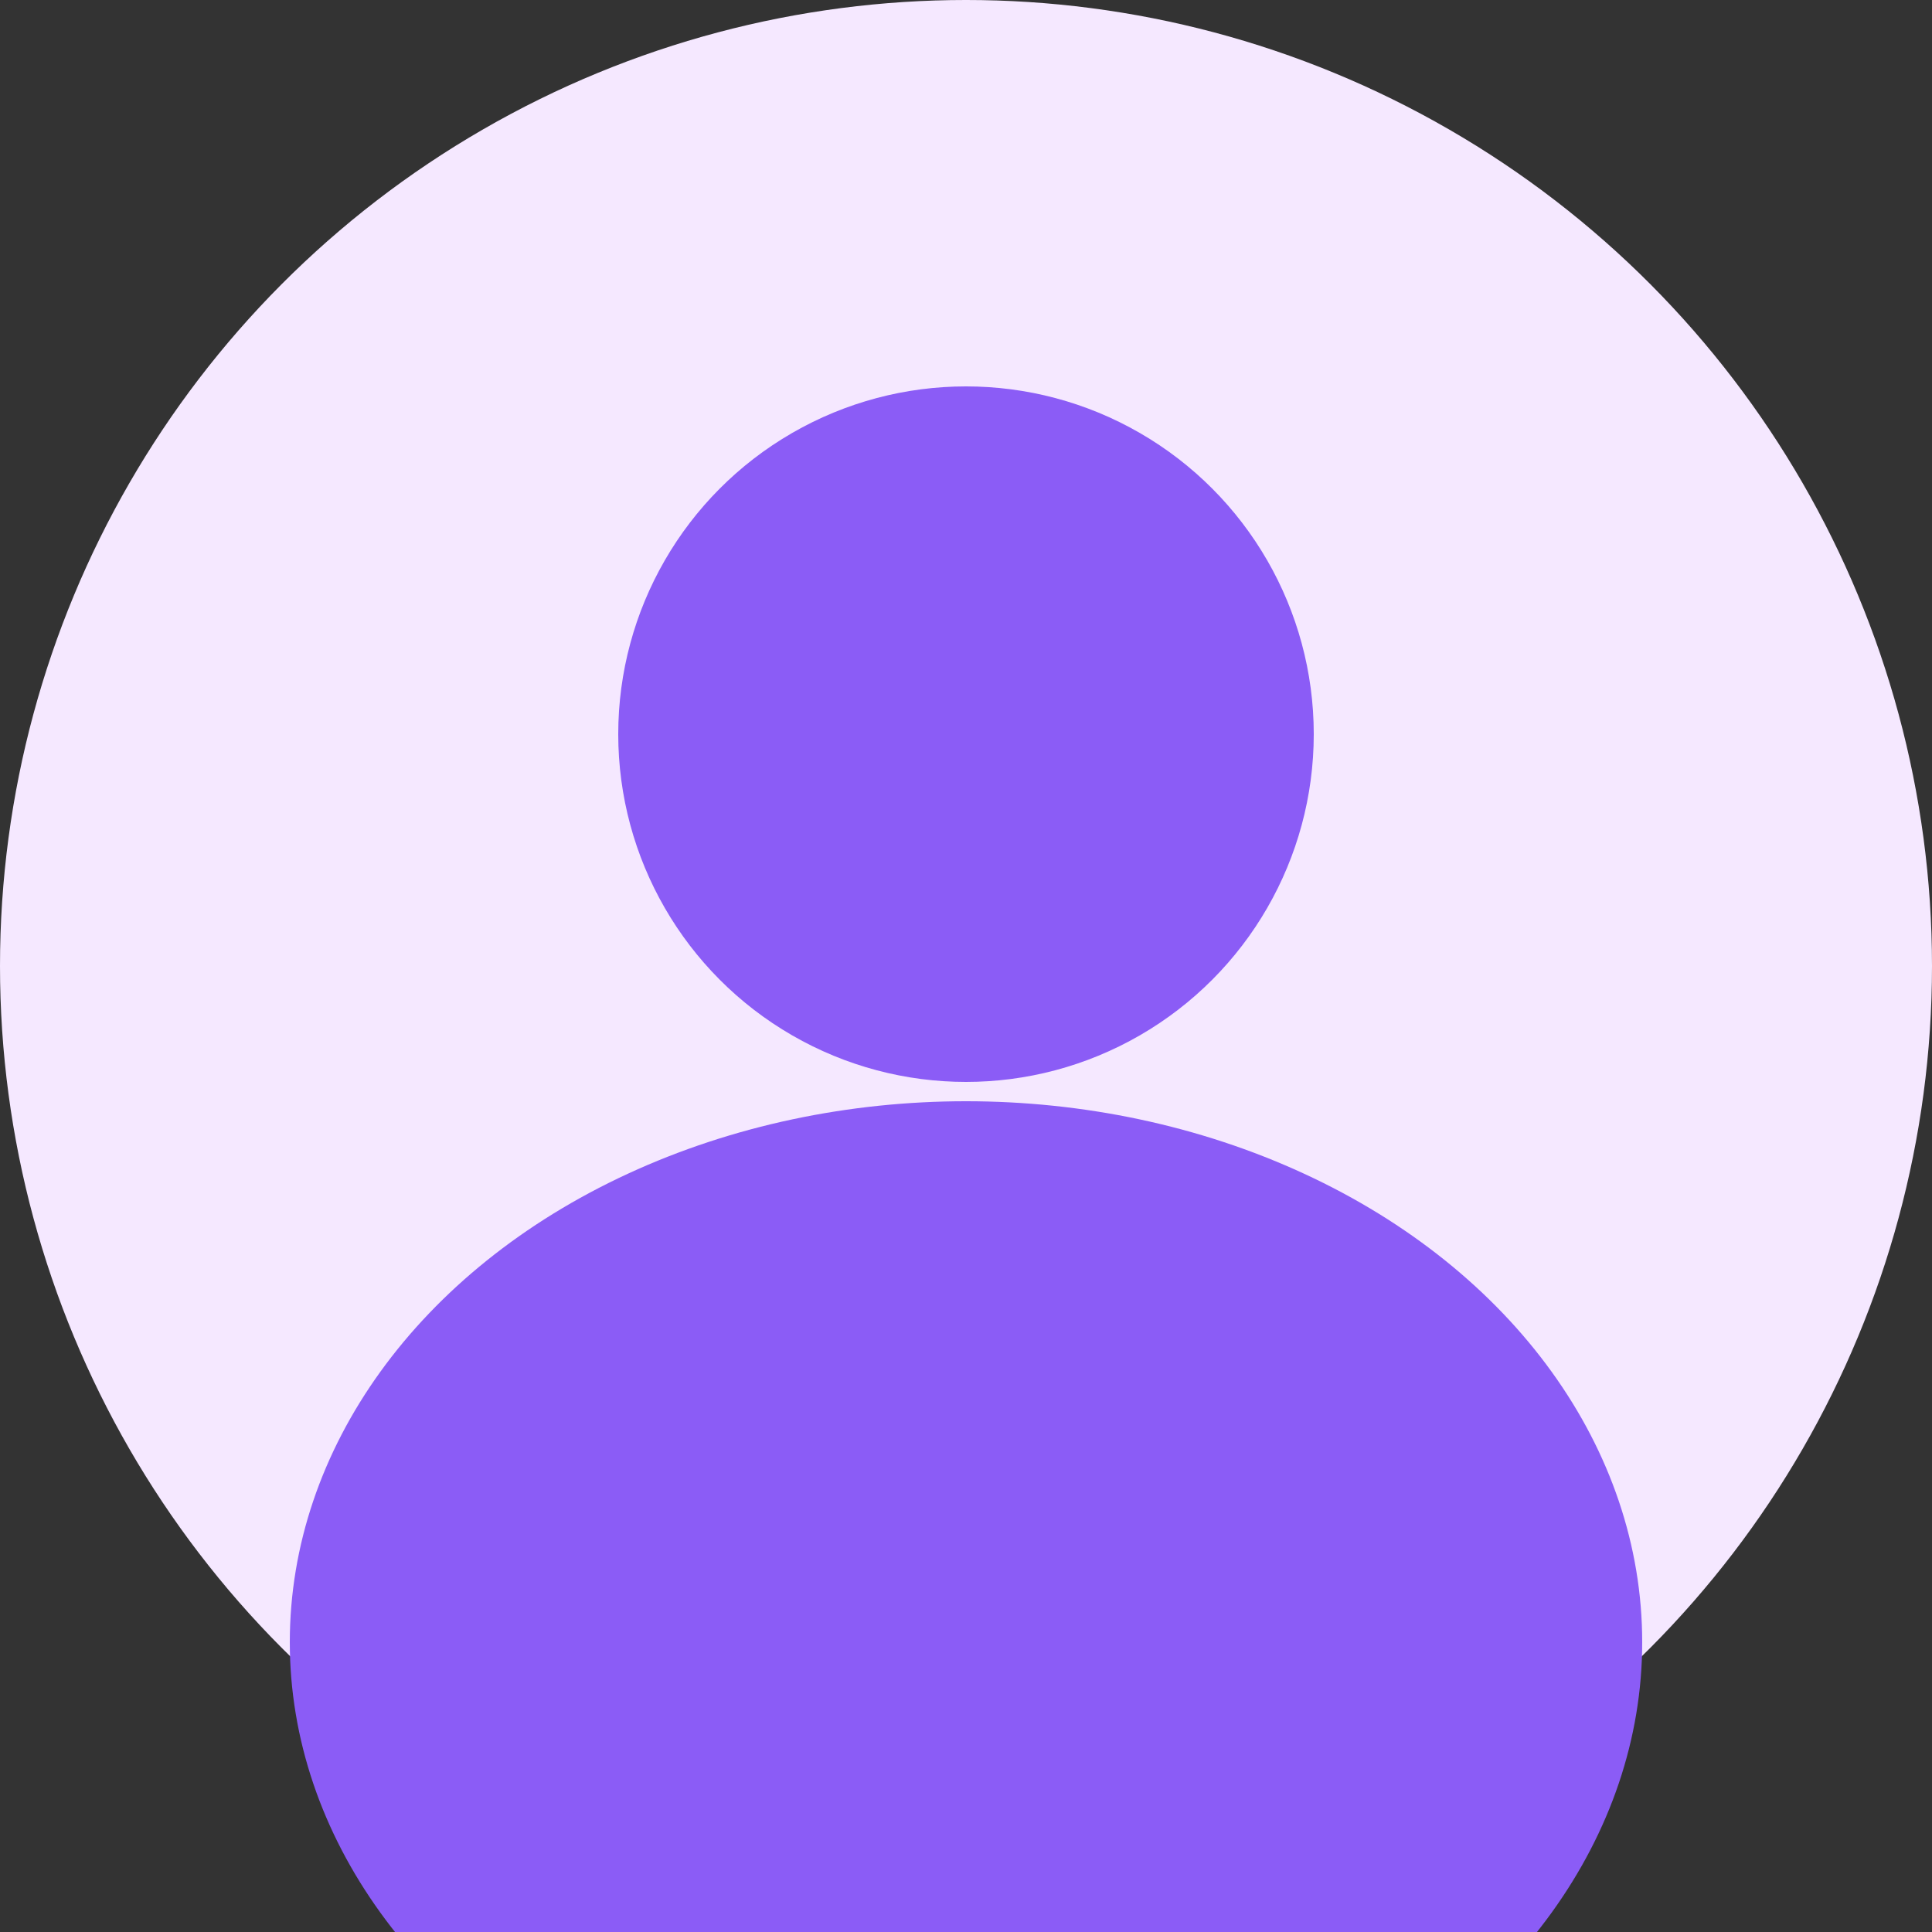
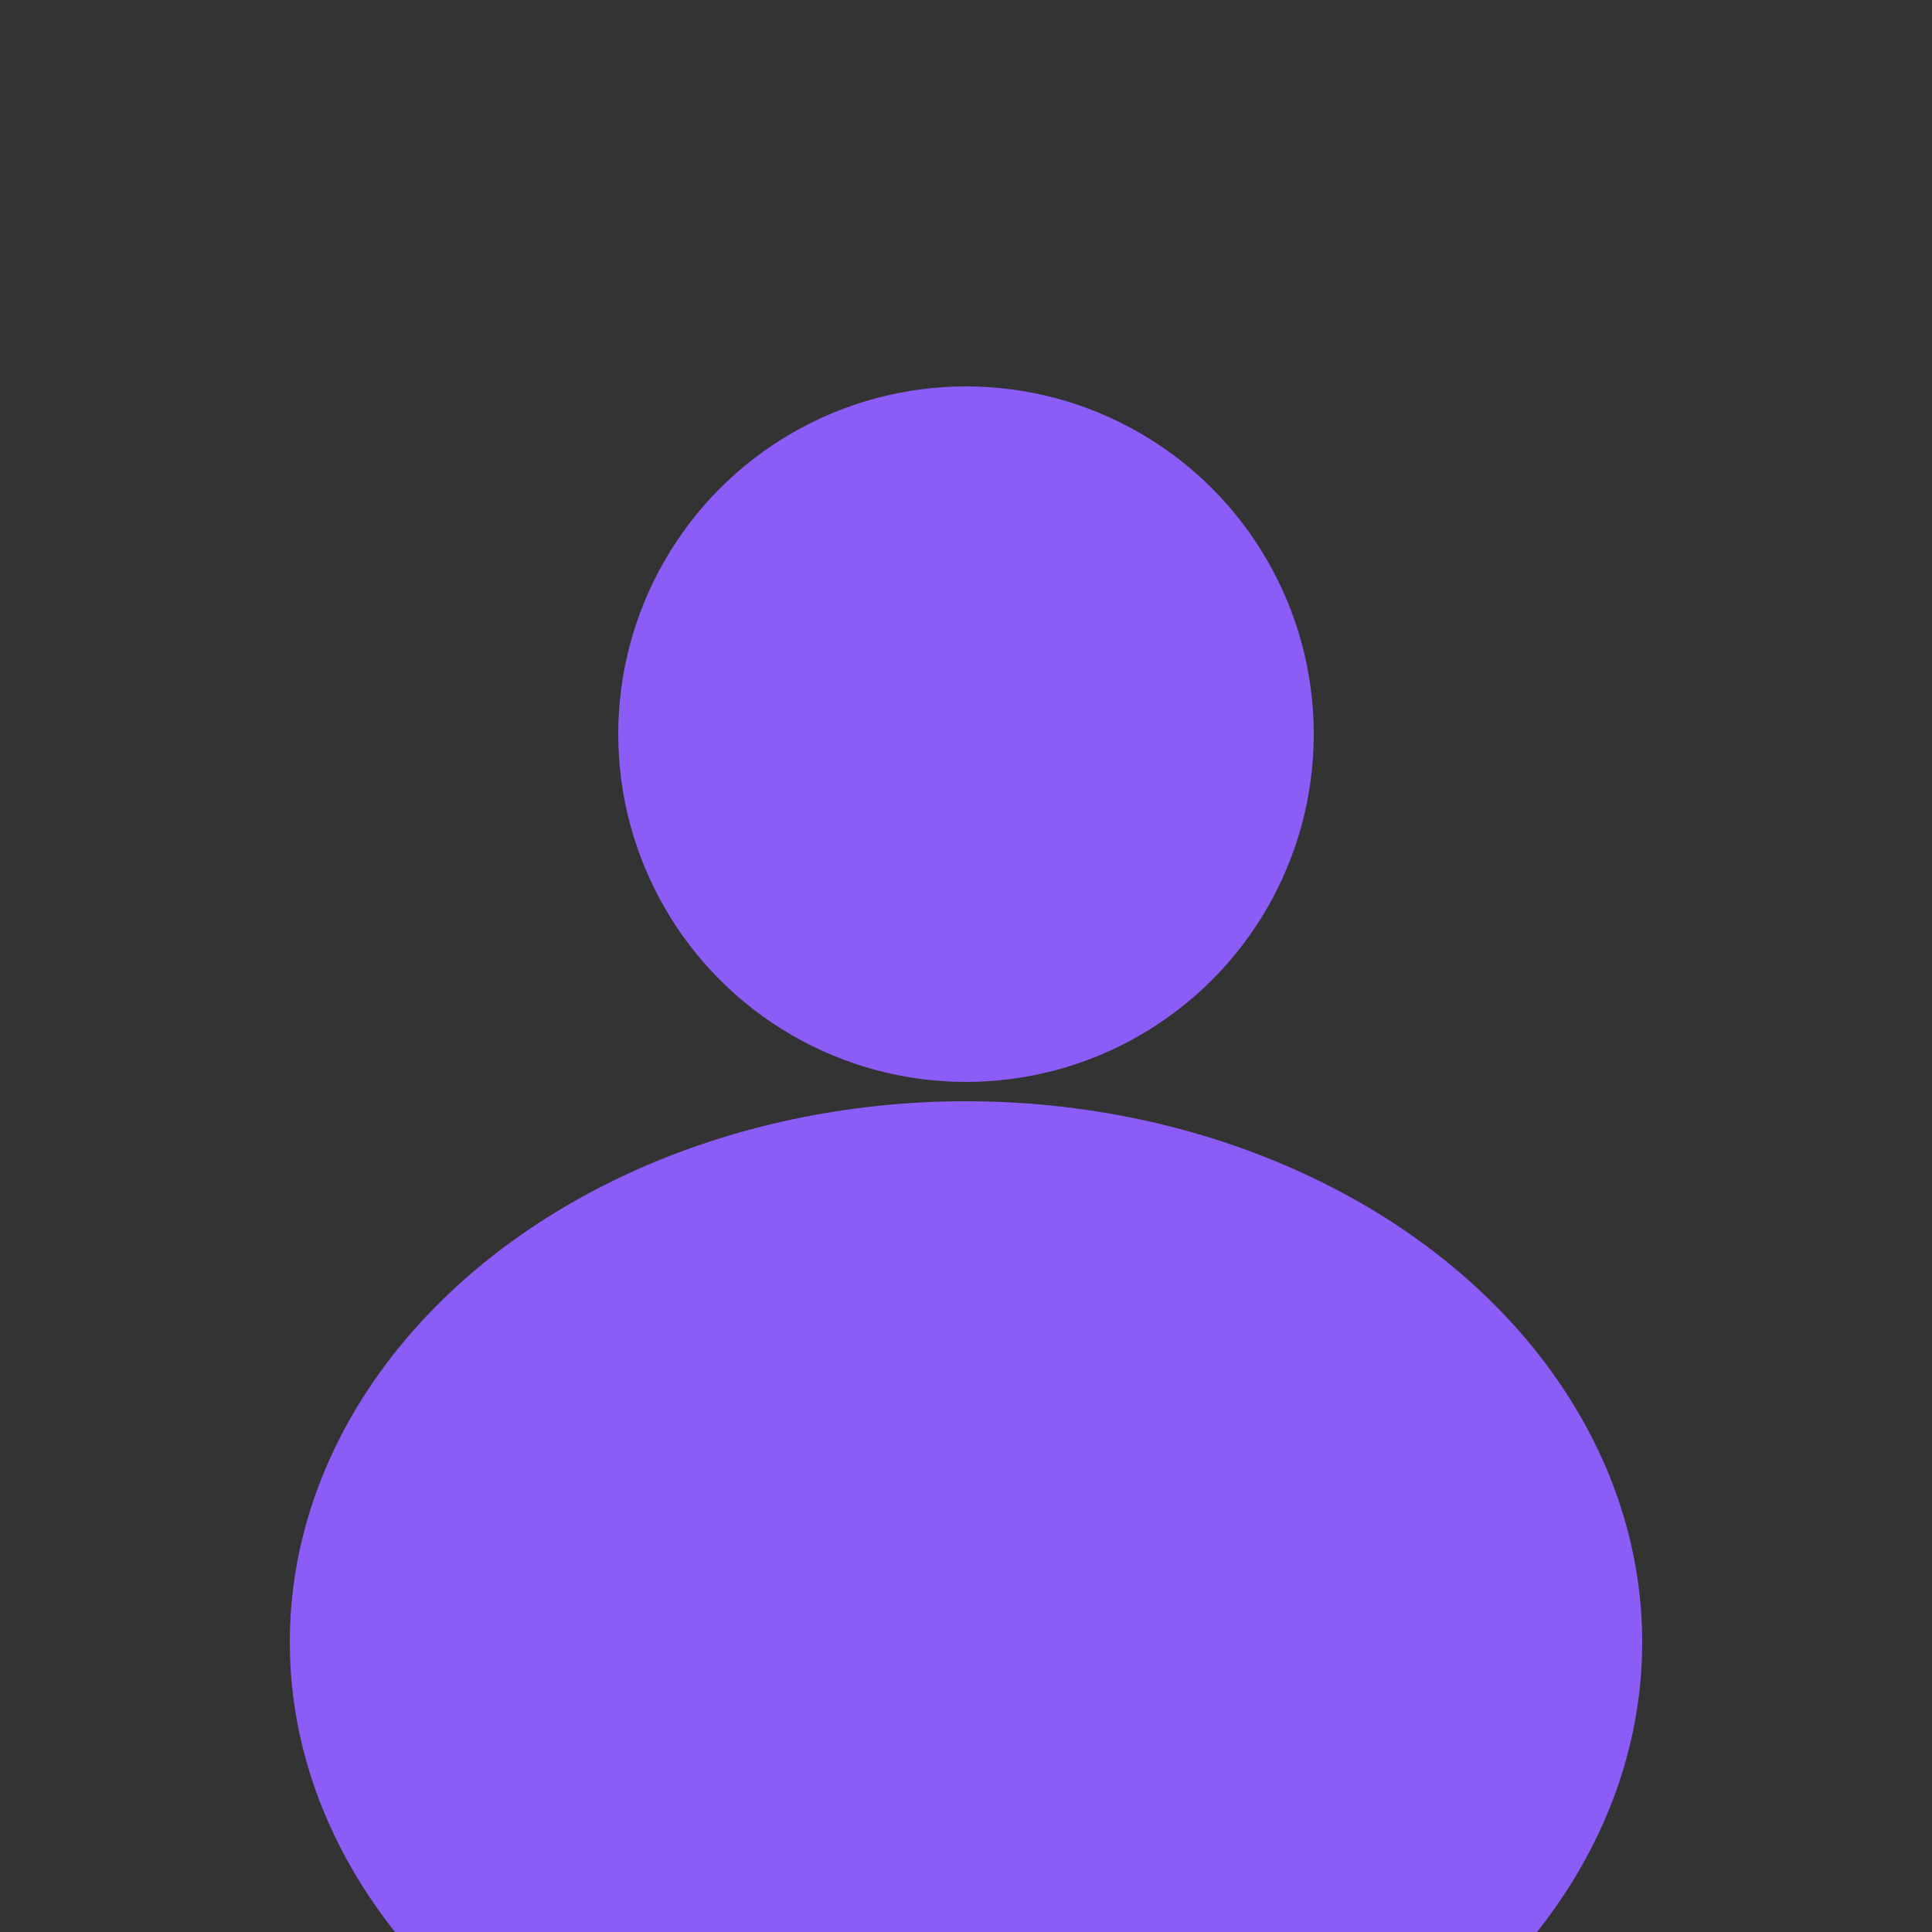
<svg xmlns="http://www.w3.org/2000/svg" viewBox="0 0 100 100">
  <rect x="0" y="0" width="100" height="100" fill="#333333" stroke="none" />
-   <circle cx="50" cy="50" r="50" fill="#F5E8FF" />
  <circle cx="50" cy="38" r="18" fill="#8B5CF6" />
  <ellipse cx="50" cy="85" rx="35" ry="28" fill="#8B5CF6" />
</svg>